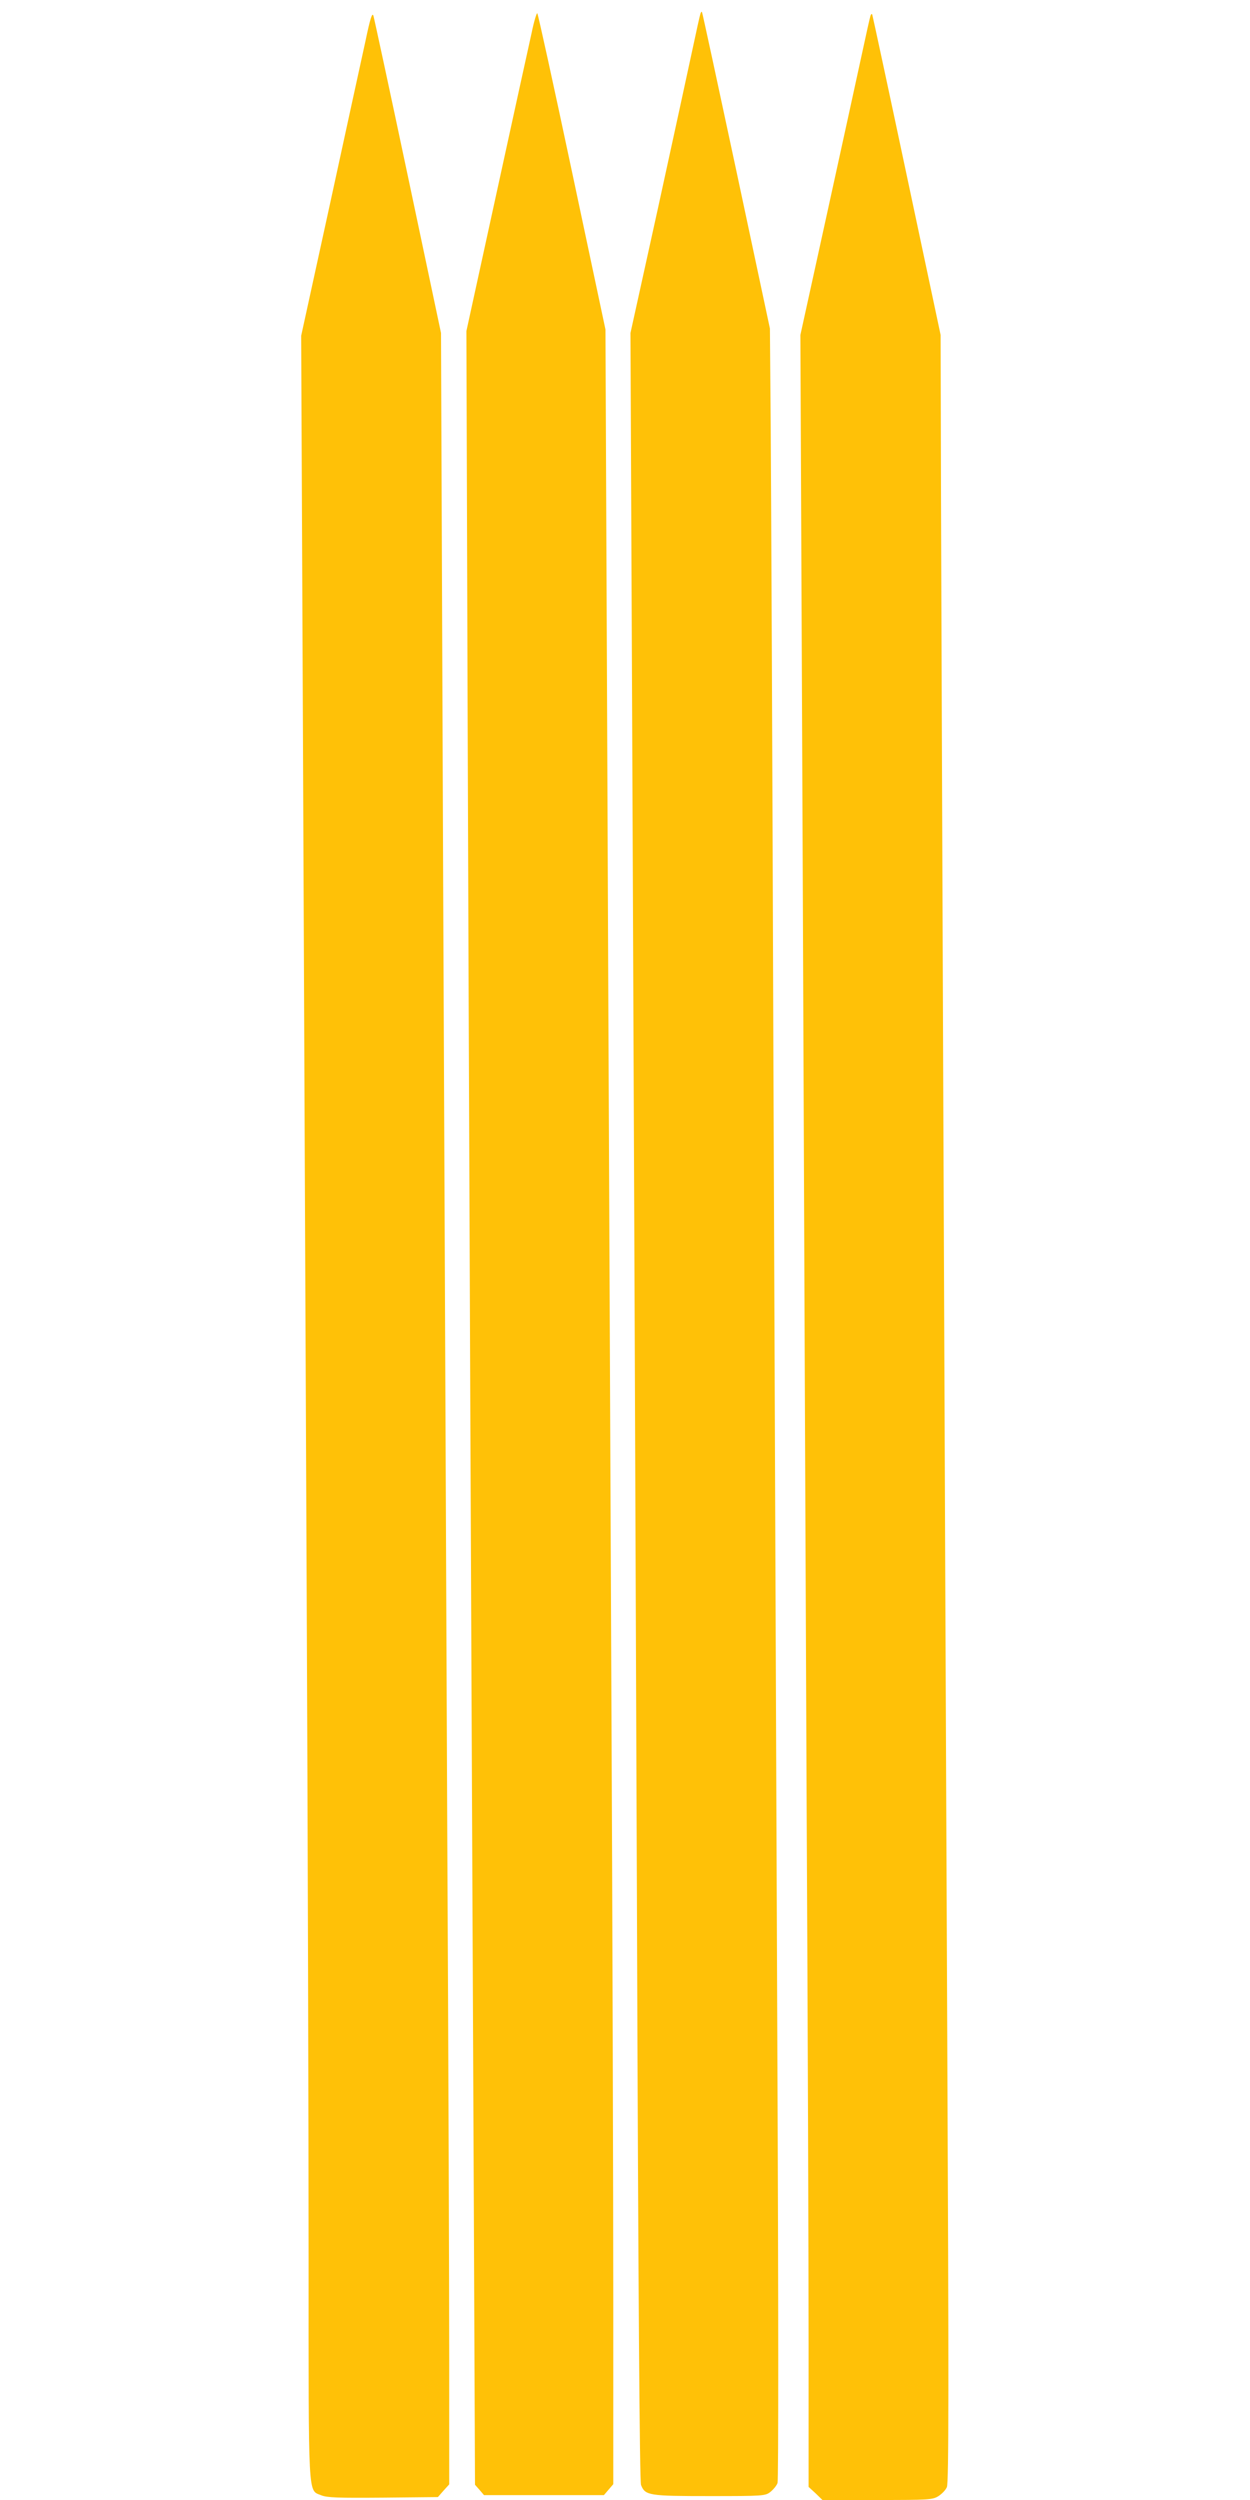
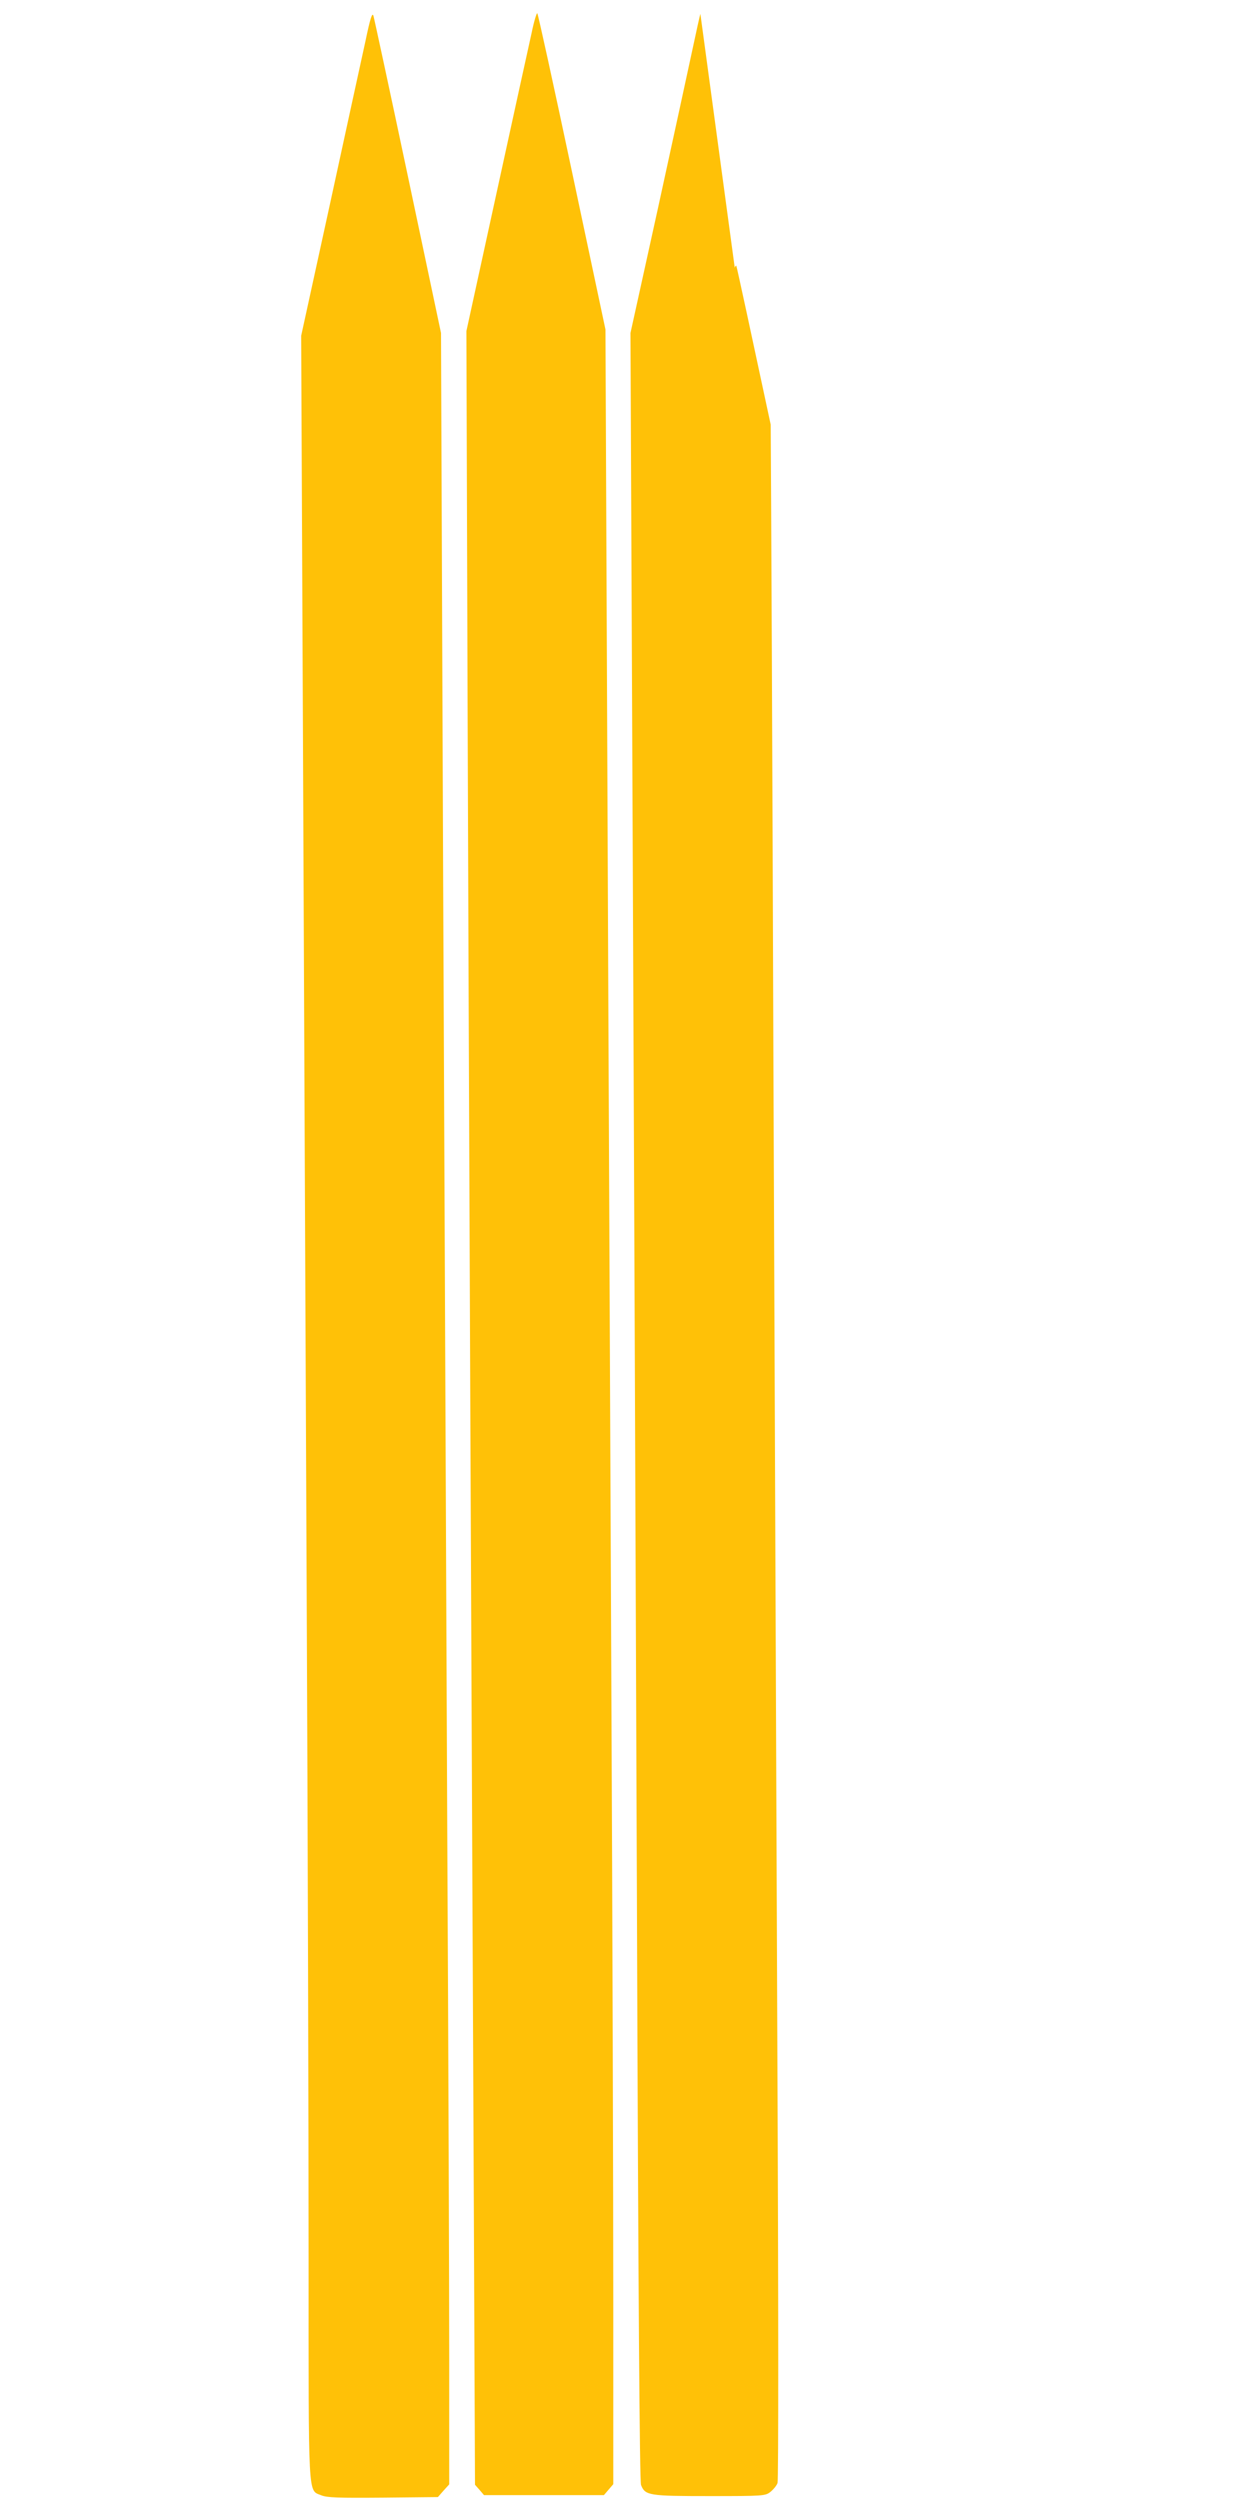
<svg xmlns="http://www.w3.org/2000/svg" version="1.0" width="640pt" height="1280pt" viewBox="0 0 640 1280" preserveAspectRatio="xMidYMid meet">
  <g transform="translate(0,1280) scale(0.1,-0.1)" fill="#ffc107" stroke="none">
    <path d="M1871 12589 c-19 -85 -100 -459 -181 -831 l-148 -677 9 -2028 c5 -1115 13 -3079 19 -4363 6 -1284 10 -2840 10 -3458 0 -1247 -4 -1179 65 -1208 30 -12 85 -14 317 -12 l280 3 29 33 29 32 0 638 c0 350 -4 1566 -10 2702 -5 1136 -14 3327 -21 4870 l-11 2805 -169 800 c-93 440 -173 811 -177 824 -6 19 -16 -10 -41 -130z" />
    <path d="M2722 12632 c-13 -59 -94 -426 -179 -817 l-155 -710 6 -1895 c6 -1850 19 -4847 32 -7708 l6 -1424 23 -26 23 -27 307 0 307 0 24 28 24 28 0 937 c0 515 -4 1952 -10 3192 -5 1240 -15 3301 -20 4579 l-10 2324 -171 806 c-94 443 -174 809 -178 813 -3 4 -17 -41 -29 -100z" />
-     <path d="M3586 12729 c-3 -8 -21 -90 -41 -184 -20 -93 -99 -458 -176 -810 l-141 -640 11 -2520 c6 -1386 16 -3859 22 -5495 7 -2045 14 -2984 21 -3003 21 -54 40 -57 351 -57 275 0 285 1 311 21 15 12 32 32 37 46 5 14 5 895 -1 2241 -5 1219 -14 3475 -20 5012 -5 1537 -12 3016 -14 3286 l-4 492 -172 808 c-95 445 -174 811 -176 813 -2 2 -6 -2 -8 -10z" />
-     <path d="M4457 12720 c-3 -8 -24 -103 -47 -210 -23 -107 -103 -472 -177 -810 l-135 -615 12 -2750 c6 -1512 15 -3666 20 -4785 6 -1119 10 -2361 10 -2759 l0 -724 36 -33 35 -34 281 0 c262 0 283 1 313 20 17 11 37 31 43 46 10 20 10 542 2 2297 -14 3135 -29 6930 -32 7907 l-2 815 -173 815 c-95 448 -175 820 -177 825 -2 6 -6 3 -9 -5z" />
+     <path d="M3586 12729 c-3 -8 -21 -90 -41 -184 -20 -93 -99 -458 -176 -810 l-141 -640 11 -2520 c6 -1386 16 -3859 22 -5495 7 -2045 14 -2984 21 -3003 21 -54 40 -57 351 -57 275 0 285 1 311 21 15 12 32 32 37 46 5 14 5 895 -1 2241 -5 1219 -14 3475 -20 5012 -5 1537 -12 3016 -14 3286 c-95 445 -174 811 -176 813 -2 2 -6 -2 -8 -10z" />
  </g>
</svg>